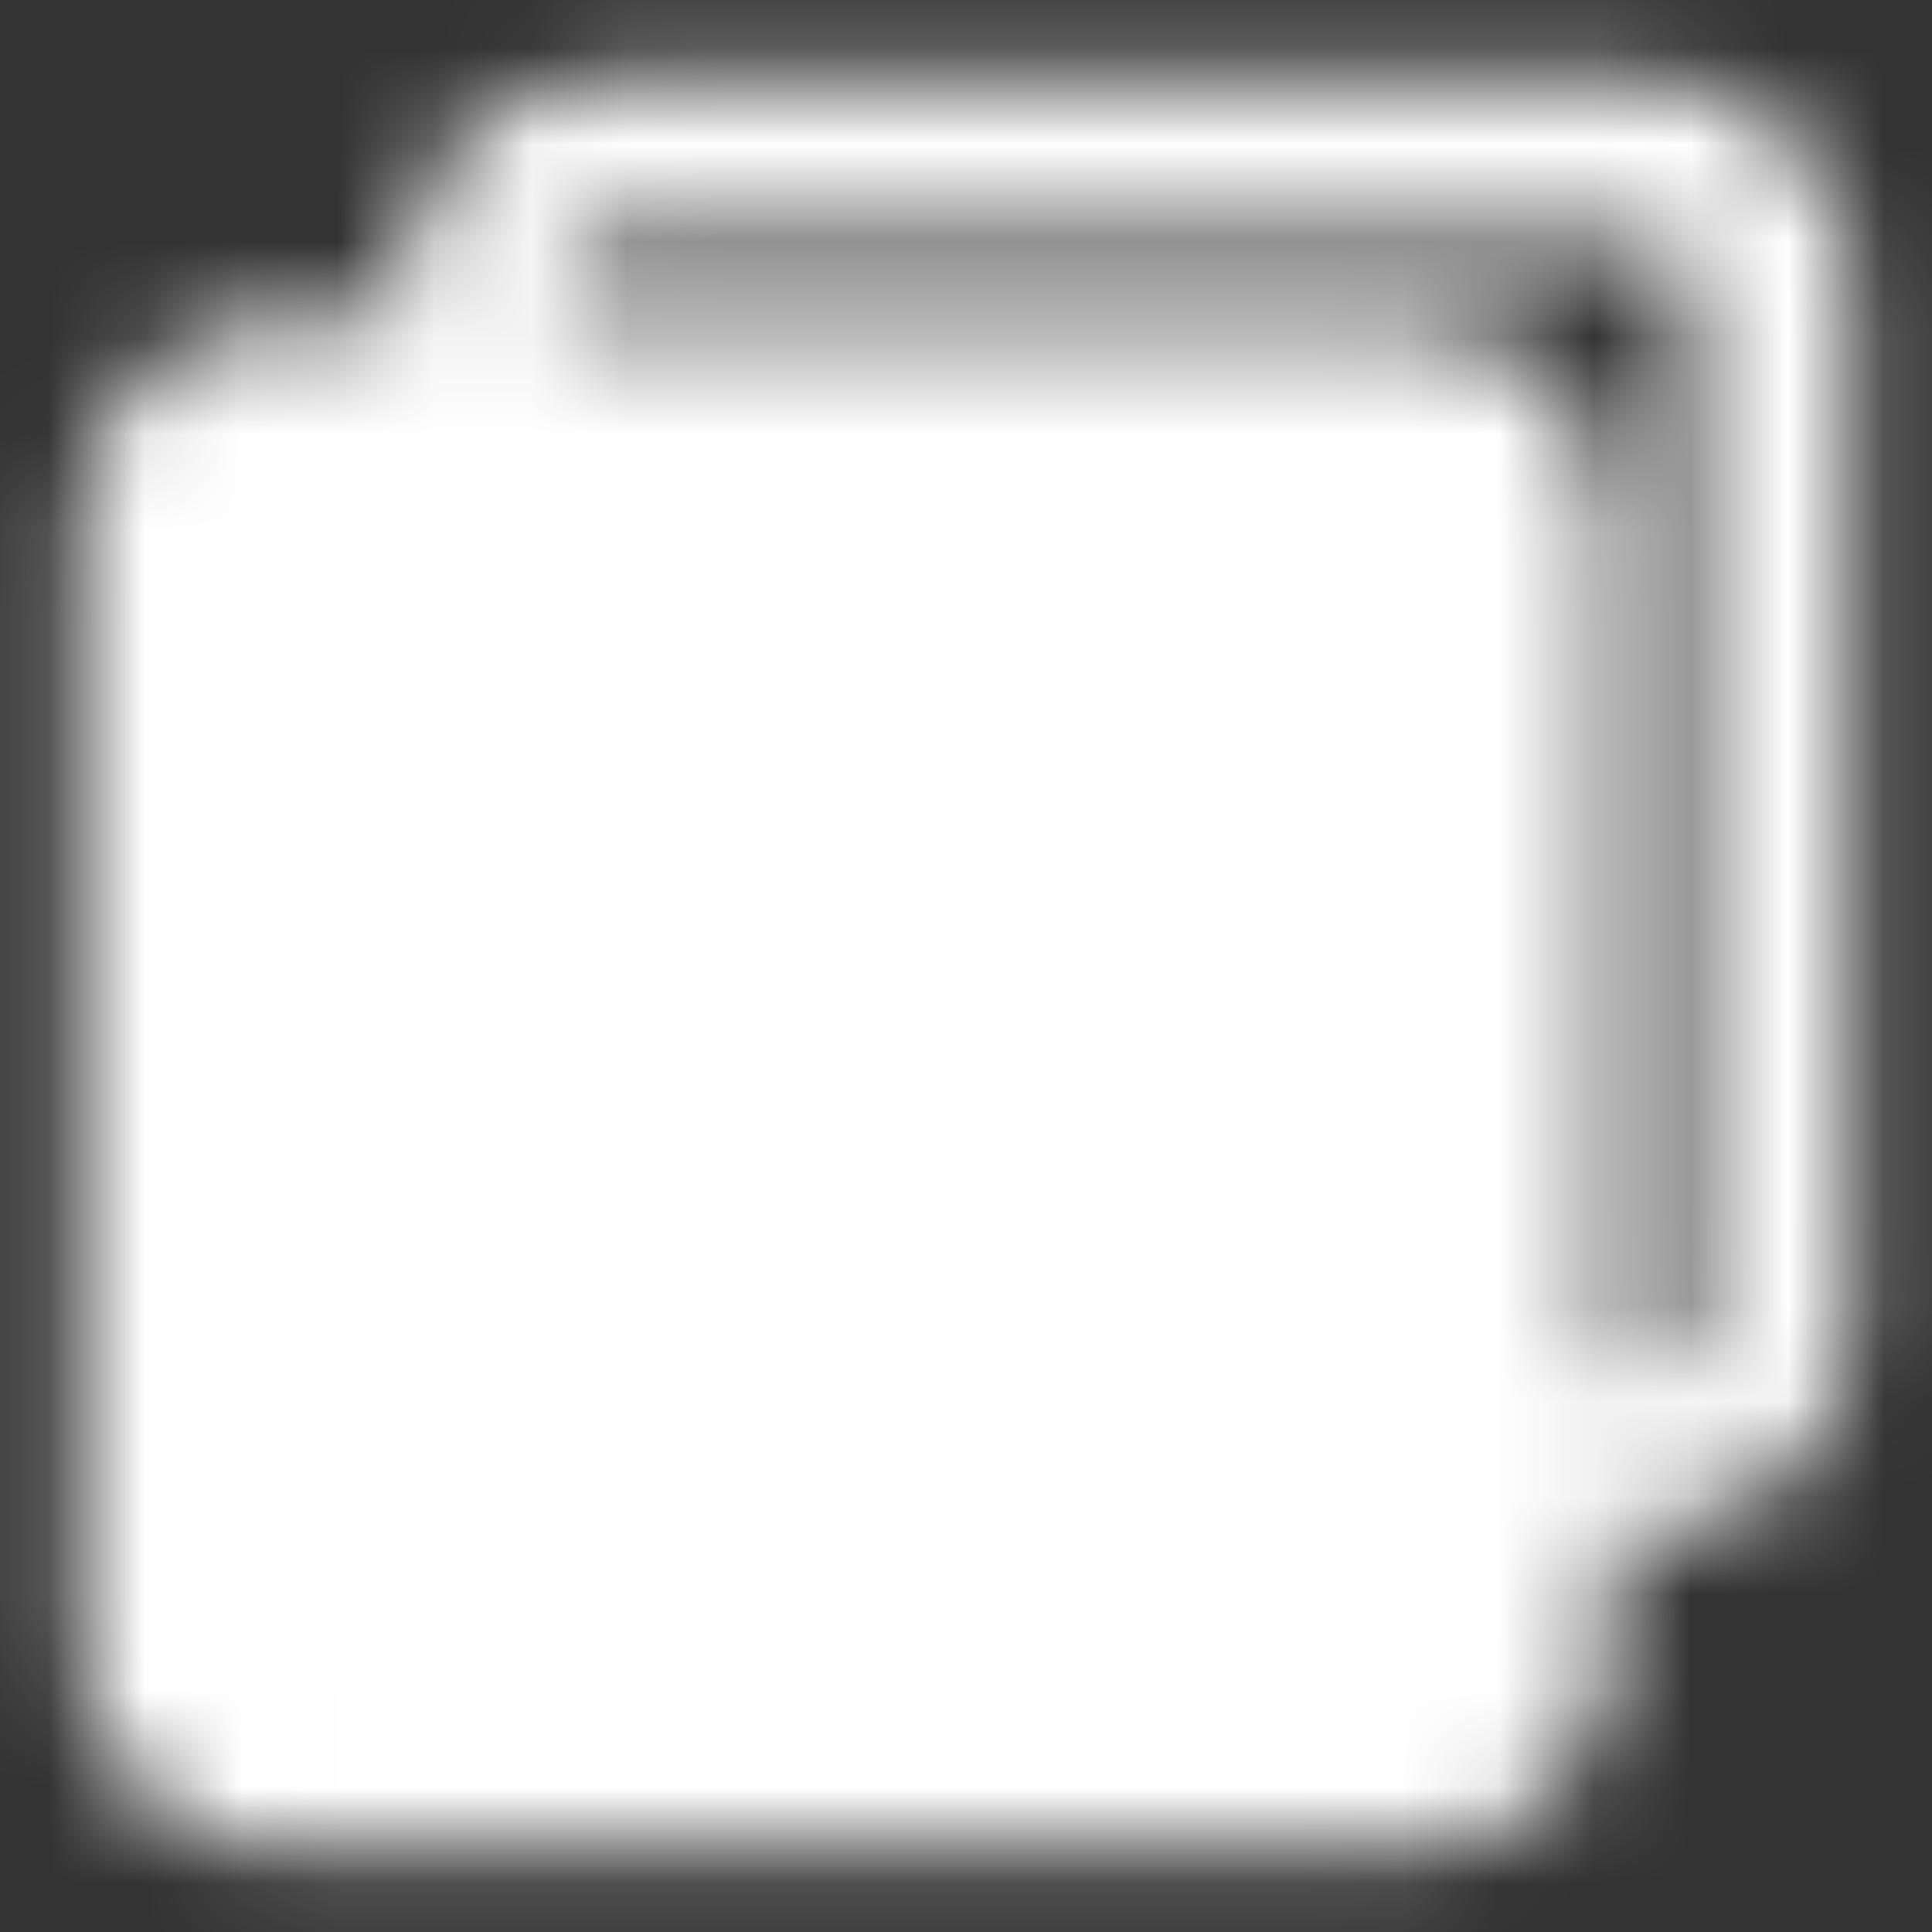
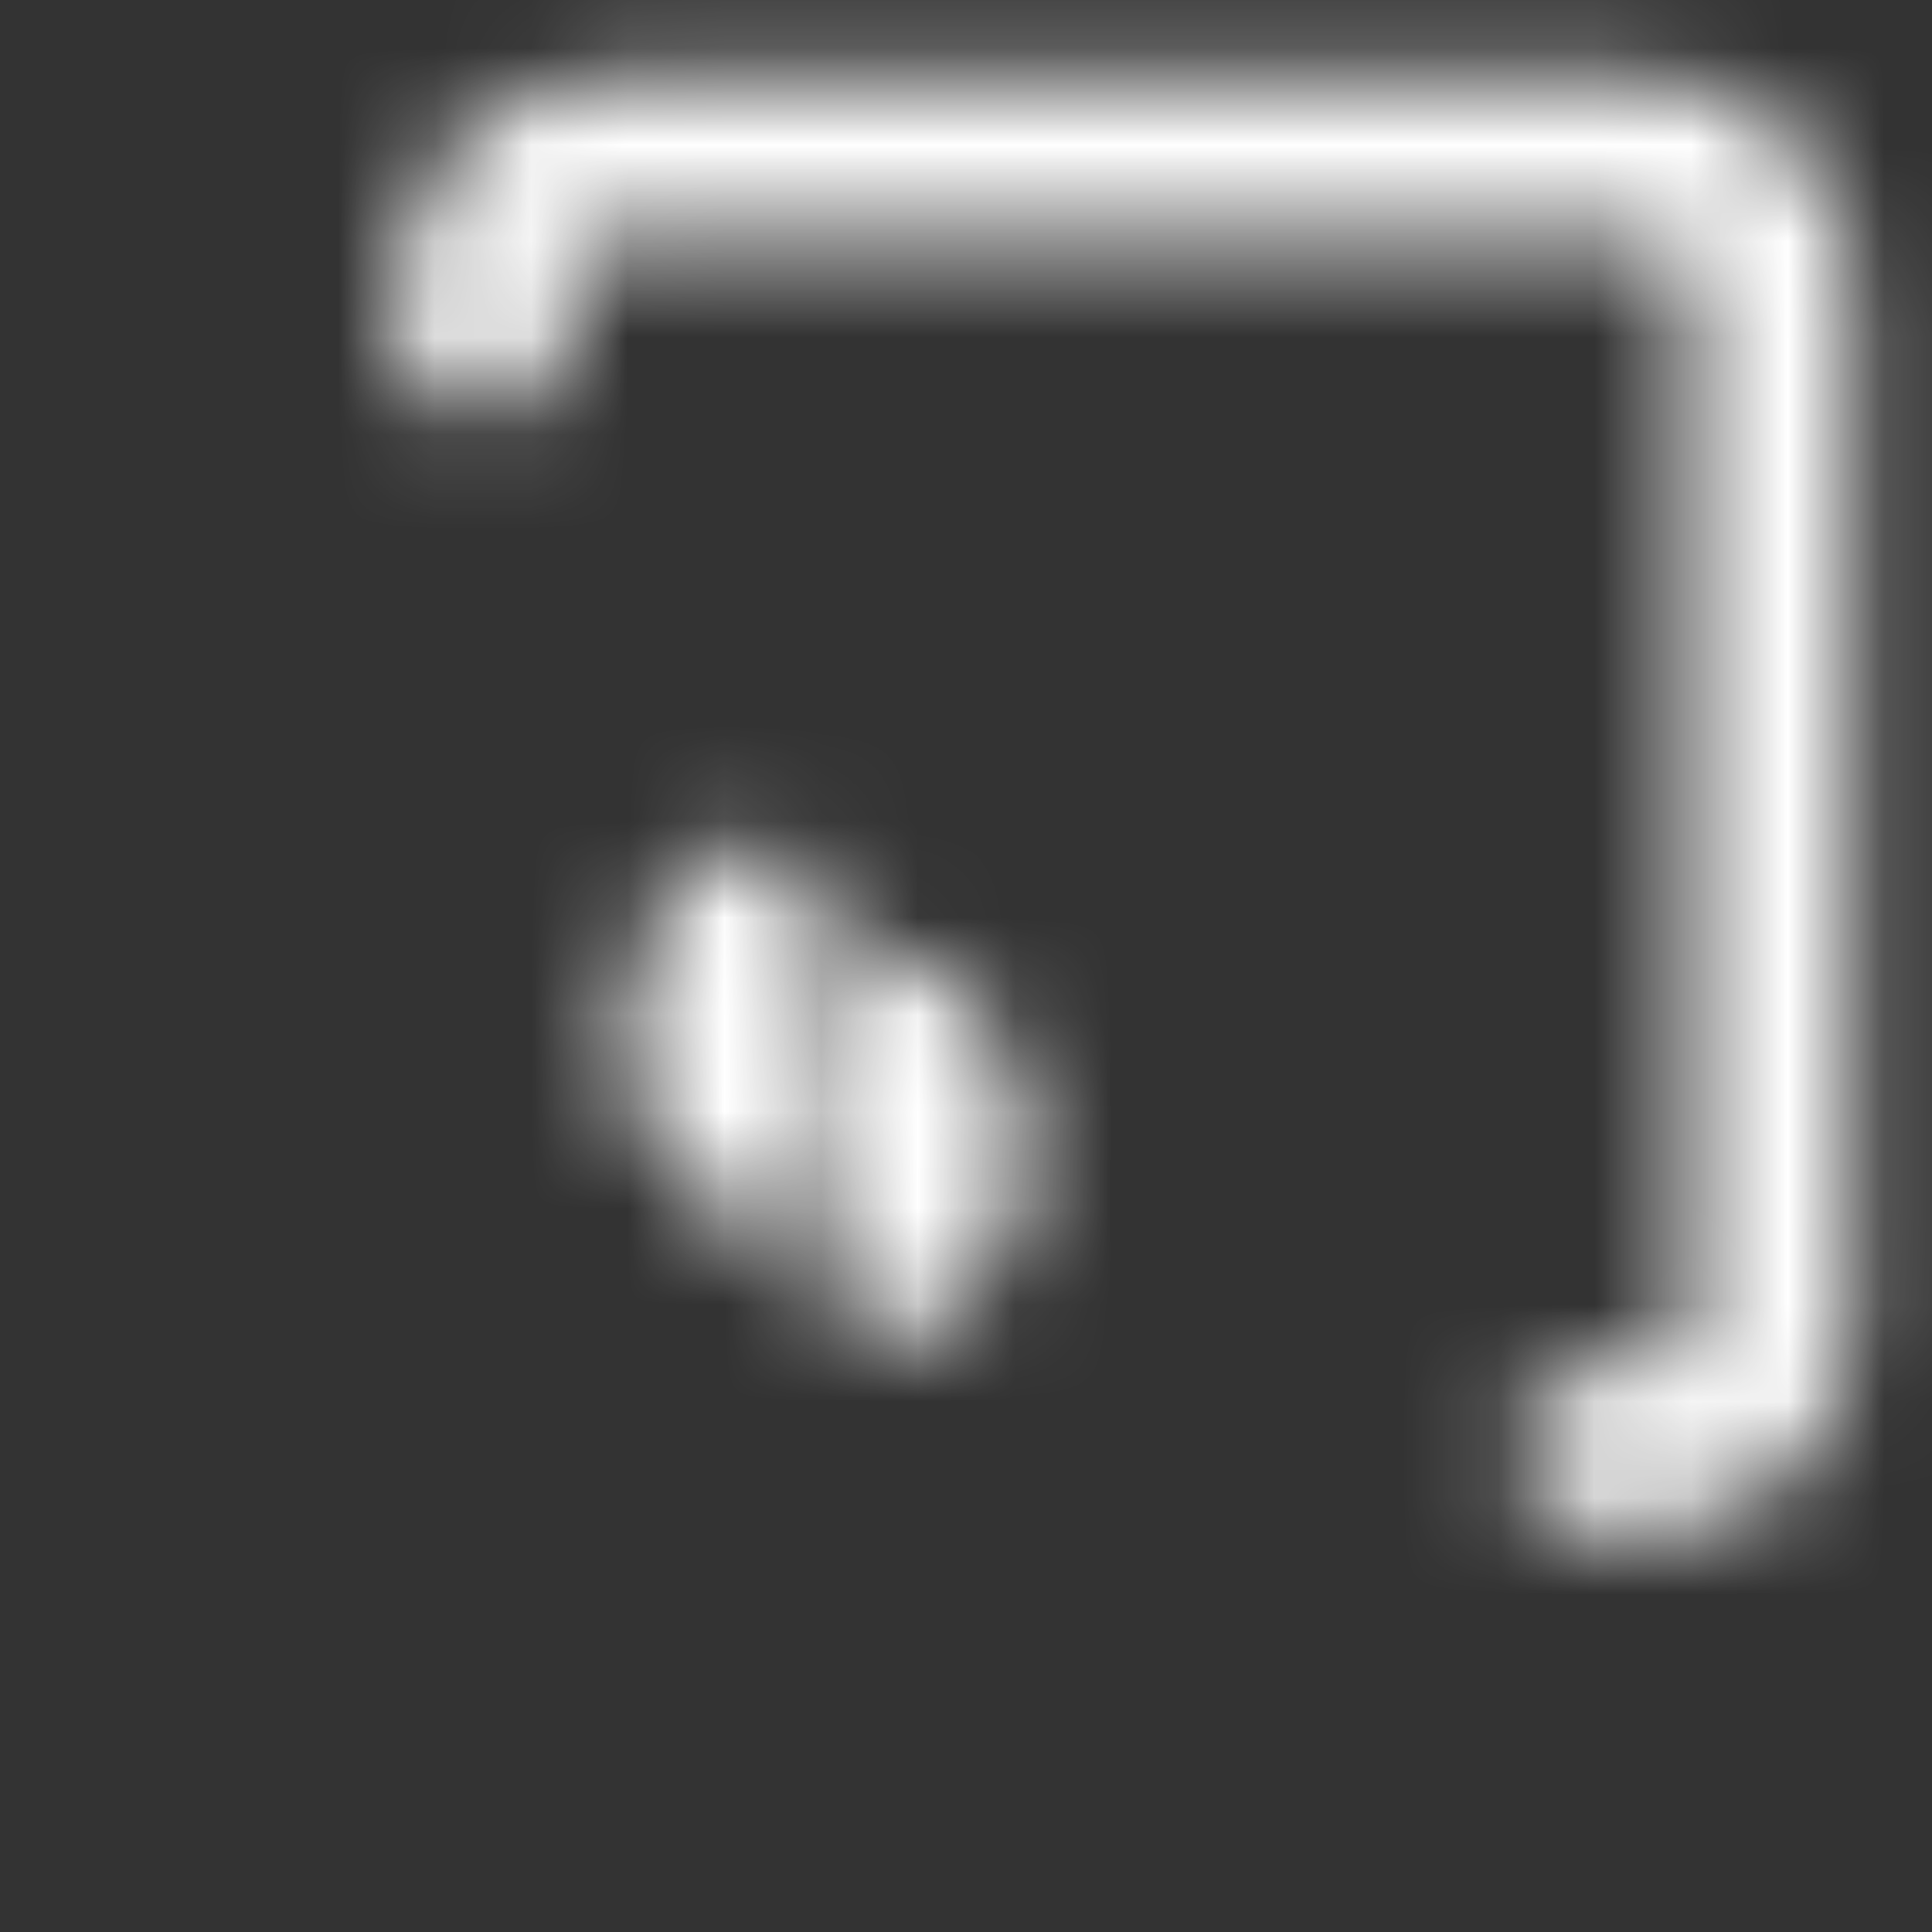
<svg xmlns="http://www.w3.org/2000/svg" width="20" height="20" viewBox="0 0 20 20" fill="none">
  <rect x="0" y="0" width="20" height="20" fill="#333333" stroke="none" />
  <mask id="mask0_1284_6827" style="mask-type:luminance" maskUnits="userSpaceOnUse" x="0" y="0" width="20" height="20">
    <path d="M4.999 4.136V2.916C4.999 2.584 5.131 2.267 5.365 2.032C5.6 1.798 5.918 1.666 6.249 1.666H17.082C17.414 1.666 17.732 1.798 17.966 2.032C18.201 2.267 18.332 2.584 18.332 2.916V13.749C18.332 14.081 18.201 14.399 17.966 14.633C17.732 14.868 17.414 14.999 17.082 14.999H15.839" stroke="white" stroke-width="1.667" />
-     <path d="M14.583 4.166H2.916C2.226 4.166 1.666 4.726 1.666 5.416V17.083C1.666 17.773 2.226 18.333 2.916 18.333H14.583C15.273 18.333 15.833 17.773 15.833 17.083V5.416C15.833 4.726 15.273 4.166 14.583 4.166Z" fill="white" stroke="white" stroke-width="1.667" stroke-linejoin="round" />
-     <path d="M7.683 9.629L9.888 7.333C10.492 6.728 11.486 6.741 12.108 7.363C12.729 7.984 12.742 8.978 12.138 9.583L11.342 10.426M5.61 11.977C5.398 12.19 4.958 12.615 4.958 12.615C4.353 13.219 4.336 14.297 4.958 14.919C5.579 15.54 6.573 15.553 7.178 14.948L9.33 12.995" stroke="black" stroke-width="1.667" stroke-linecap="round" stroke-linejoin="round" />
    <path d="M7.776 11.803C7.499 11.528 7.332 11.162 7.305 10.773C7.289 10.554 7.32 10.335 7.396 10.13C7.472 9.925 7.592 9.738 7.747 9.583M9.3 10.775C9.922 11.396 9.935 12.39 9.33 12.995" stroke="black" stroke-width="1.667" stroke-linecap="round" stroke-linejoin="round" />
  </mask>
  <g mask="url(#mask0_1284_6827)">
    <path d="M0 0H20V20H0V0Z" fill="white" />
  </g>
</svg>